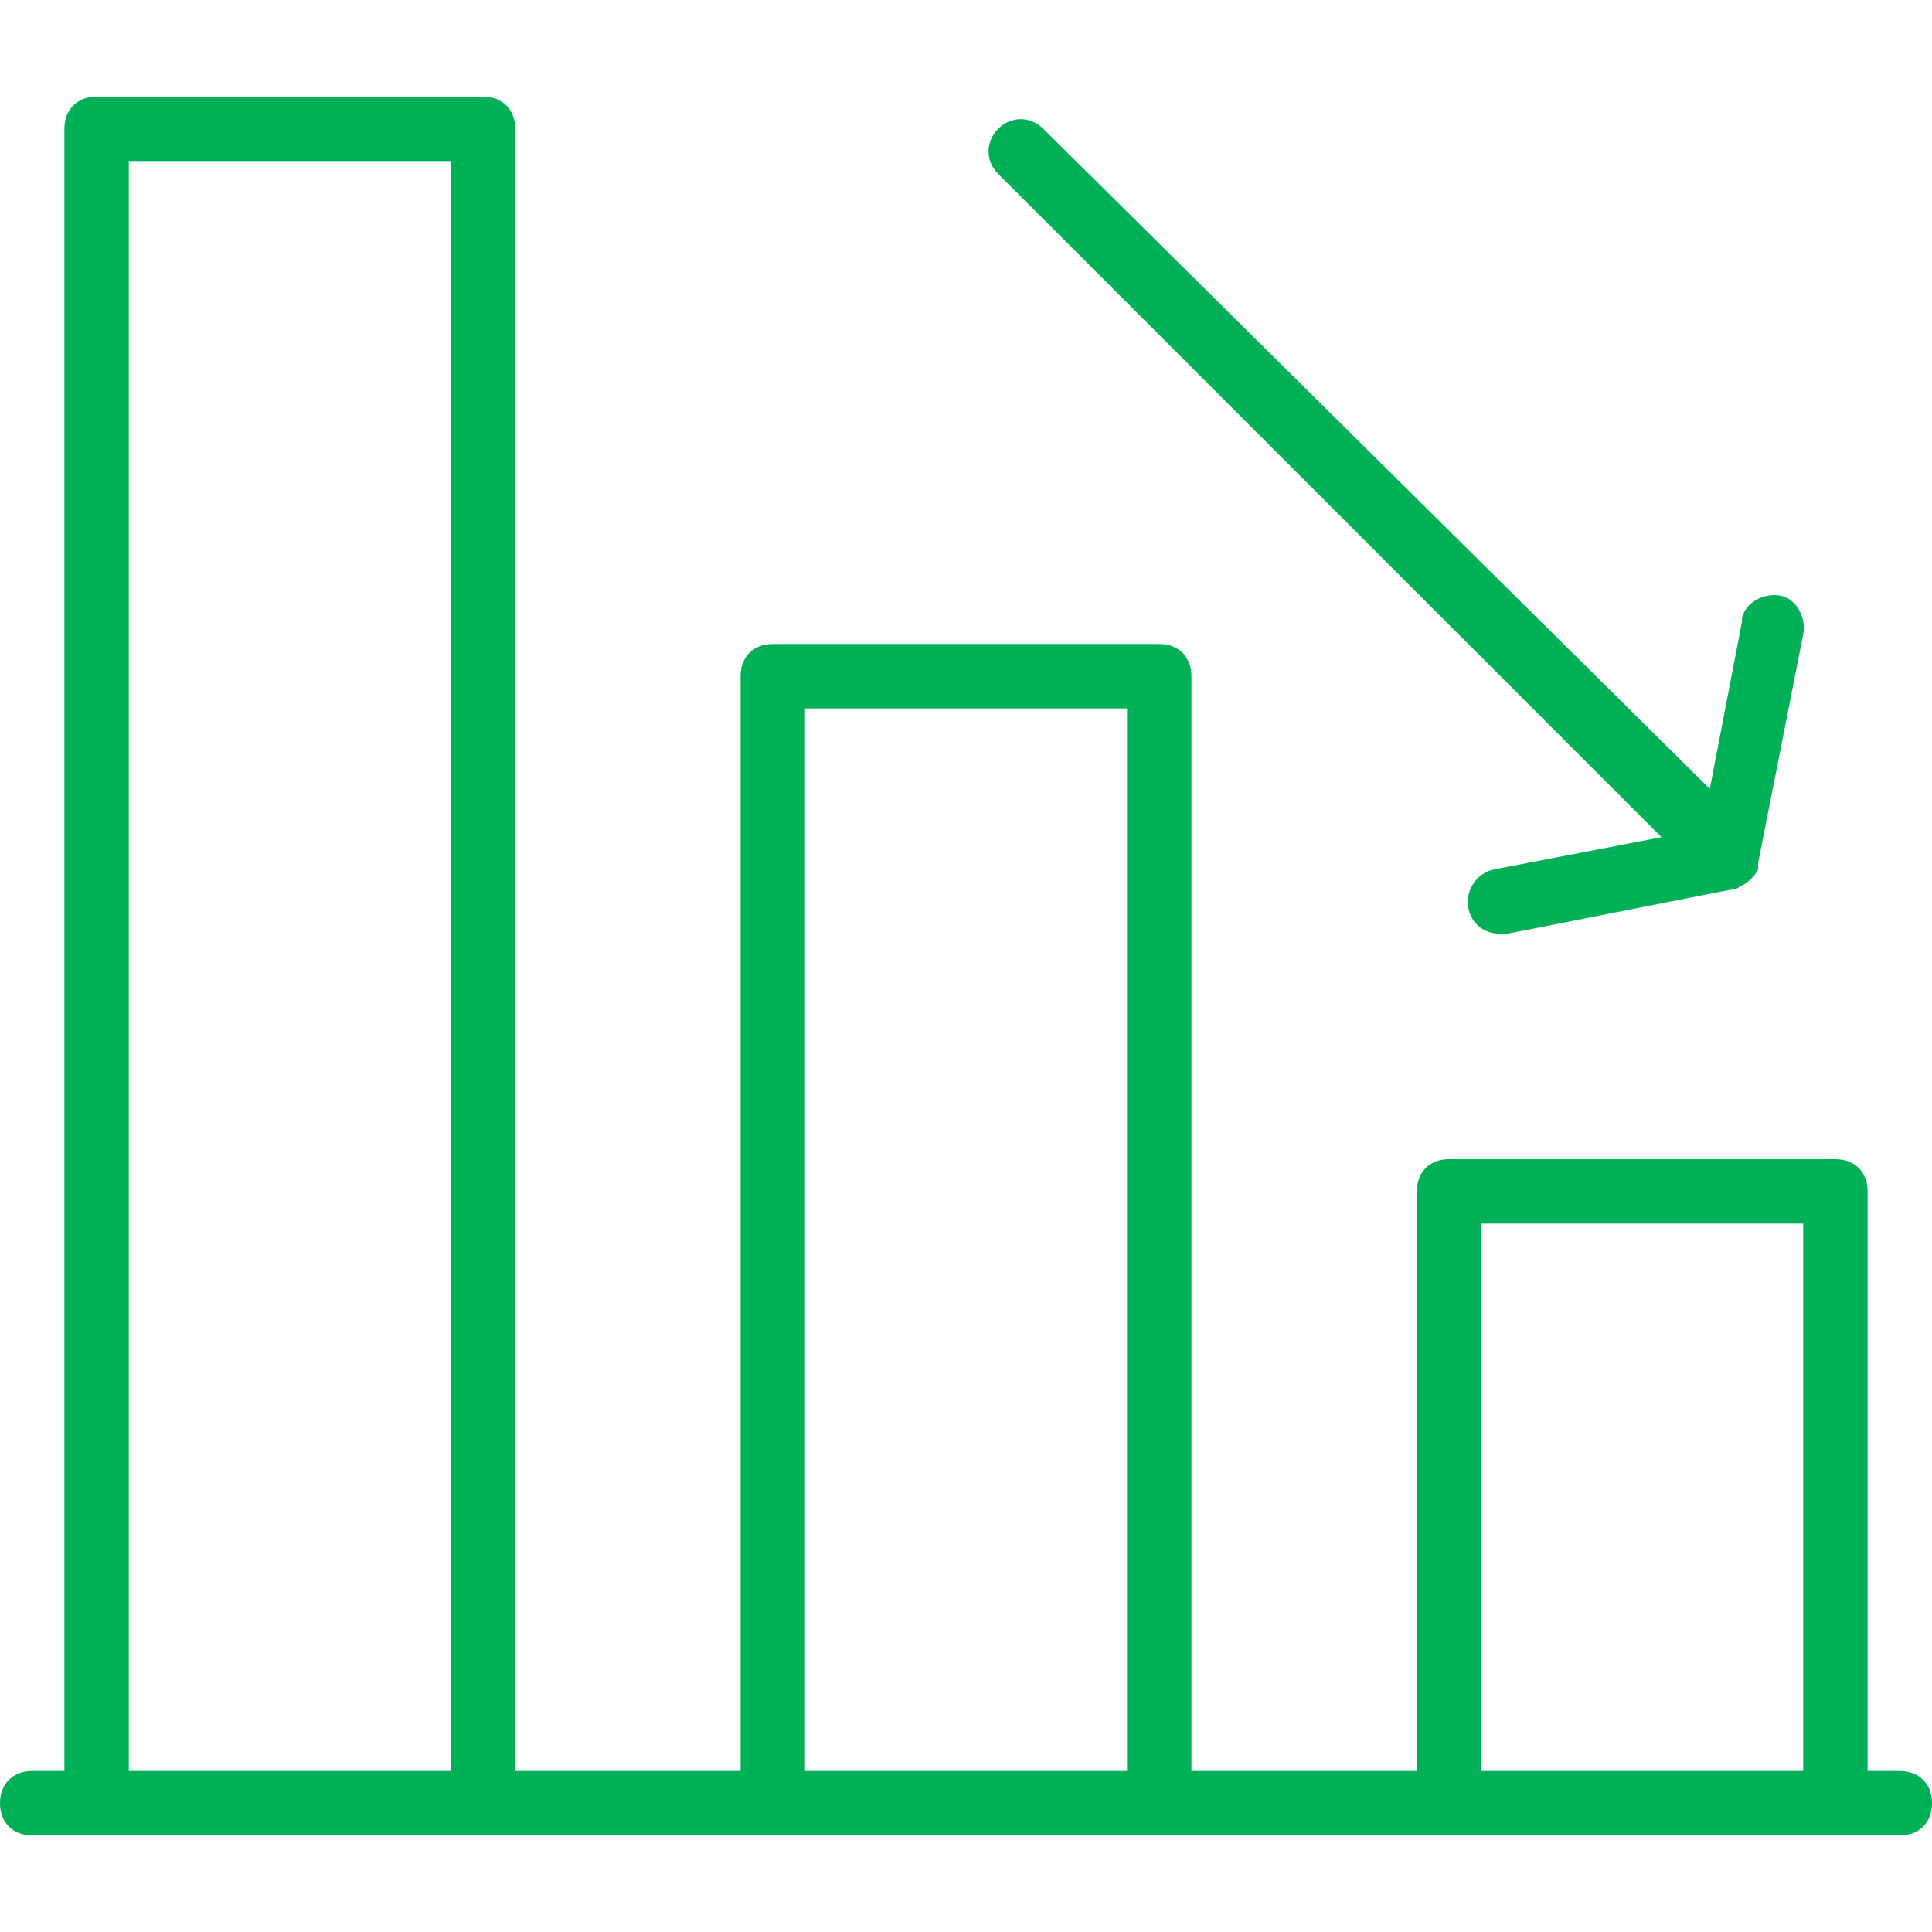
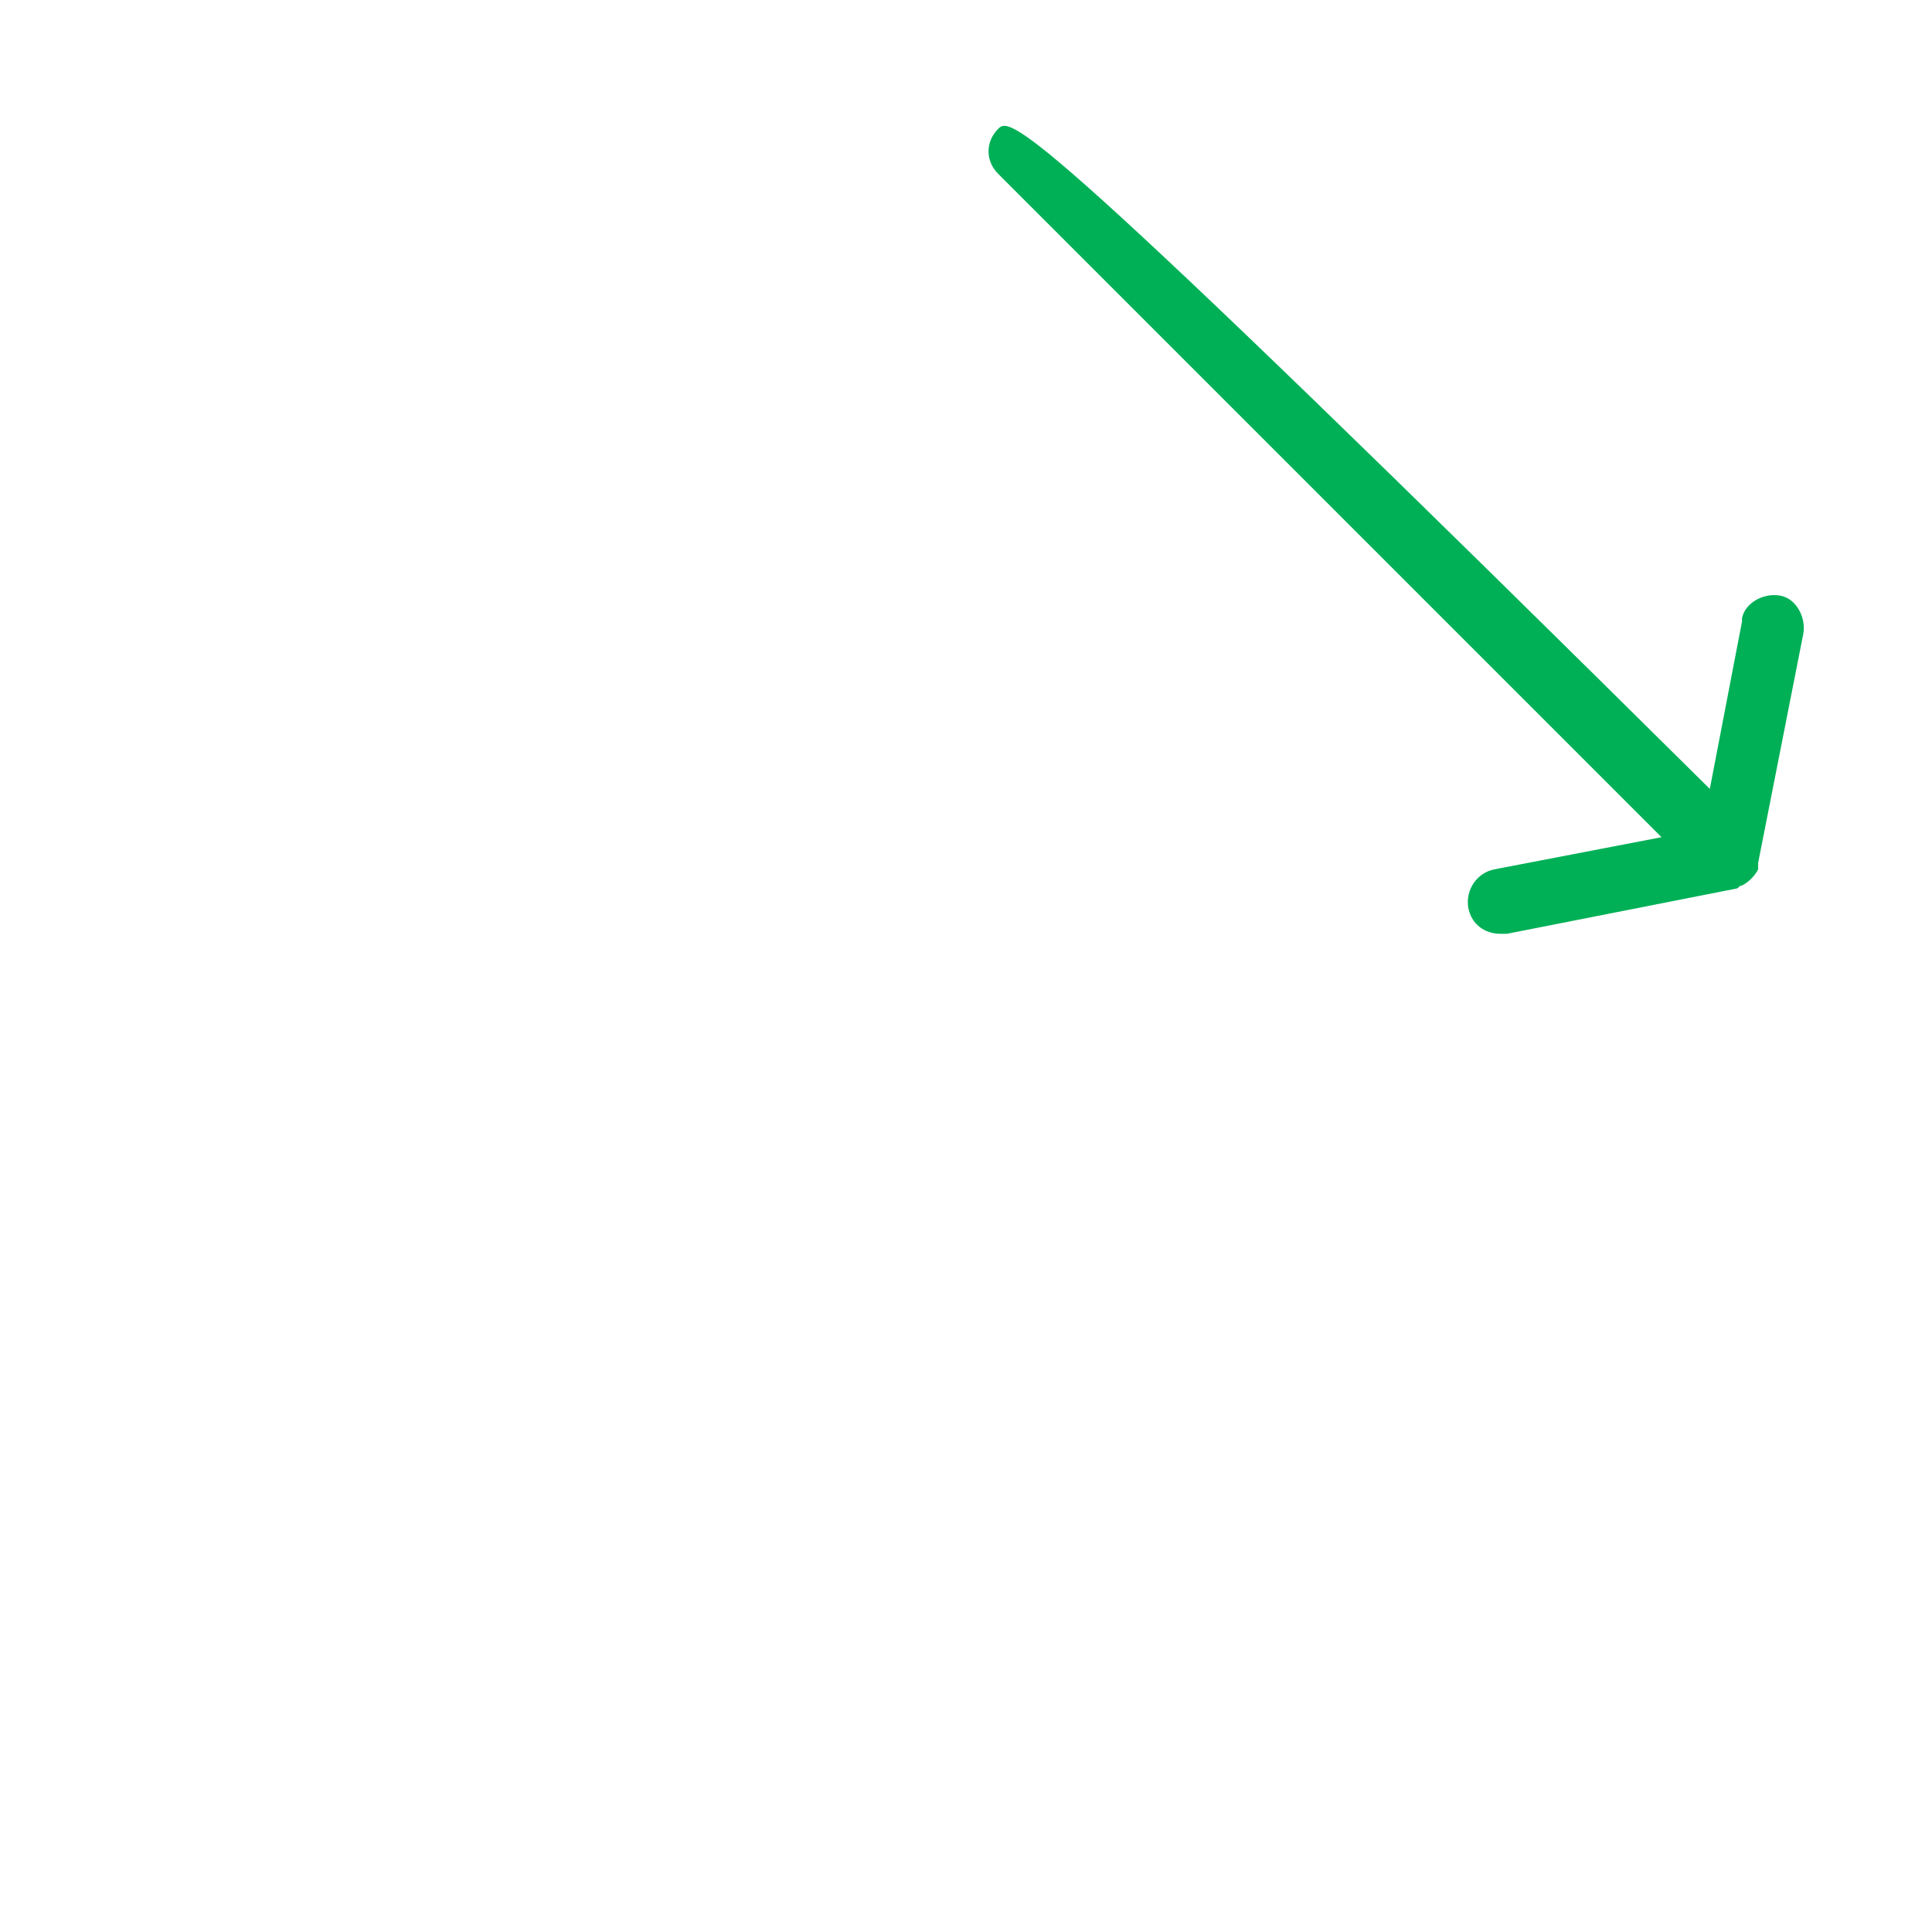
<svg xmlns="http://www.w3.org/2000/svg" width="45" height="45" viewBox="0 0 45 45" fill="none">
-   <path d="M41.475 13.875C41.1 13.8 40.65 14.025 40.575 14.4C40.575 14.4 40.575 14.4 40.575 14.475L39.825 18.375L24.3 3C24 2.7 23.55 2.7 23.25 3C22.95 3.3 22.95 3.75 23.25 4.05L38.7 19.5L34.8 20.25C34.425 20.325 34.125 20.7 34.2 21.15C34.275 21.525 34.575 21.75 34.95 21.75C35.025 21.75 35.025 21.75 35.1 21.75L40.425 20.7C40.5 20.7 40.5 20.625 40.575 20.625C40.725 20.55 40.875 20.4 40.95 20.25V20.175V20.1L42 14.775C42.075 14.4 41.85 13.95 41.475 13.875Z" fill="#00B057" />
-   <path d="M44.25 41.25H43.5V27.75C43.5 27.3 43.2 27 42.75 27H33.75C33.3 27 33 27.3 33 27.75V41.25H27.75V15.75C27.75 15.3 27.45 15 27 15H18C17.55 15 17.25 15.3 17.25 15.75V41.25H12V3C12 2.55 11.7 2.25 11.25 2.25H2.25C1.8 2.25 1.5 2.55 1.5 3V41.25H0.75C0.3 41.25 0 41.55 0 42C0 42.45 0.3 42.75 0.75 42.75H44.25C44.7 42.75 45 42.45 45 42C45 41.55 44.7 41.25 44.25 41.25ZM10.5 41.25H3V3.75H10.5V41.25ZM26.25 41.25H18.75V16.5H26.25V41.25ZM42 41.25H34.5V28.5H42V41.25Z" fill="#00B057" />
+   <path d="M41.475 13.875C41.1 13.8 40.65 14.025 40.575 14.4C40.575 14.4 40.575 14.4 40.575 14.475L39.825 18.375C24 2.7 23.55 2.7 23.25 3C22.95 3.3 22.95 3.75 23.25 4.05L38.7 19.5L34.8 20.25C34.425 20.325 34.125 20.7 34.2 21.15C34.275 21.525 34.575 21.75 34.95 21.75C35.025 21.75 35.025 21.75 35.1 21.75L40.425 20.7C40.5 20.7 40.5 20.625 40.575 20.625C40.725 20.55 40.875 20.4 40.95 20.25V20.175V20.1L42 14.775C42.075 14.4 41.85 13.95 41.475 13.875Z" fill="#00B057" />
</svg>